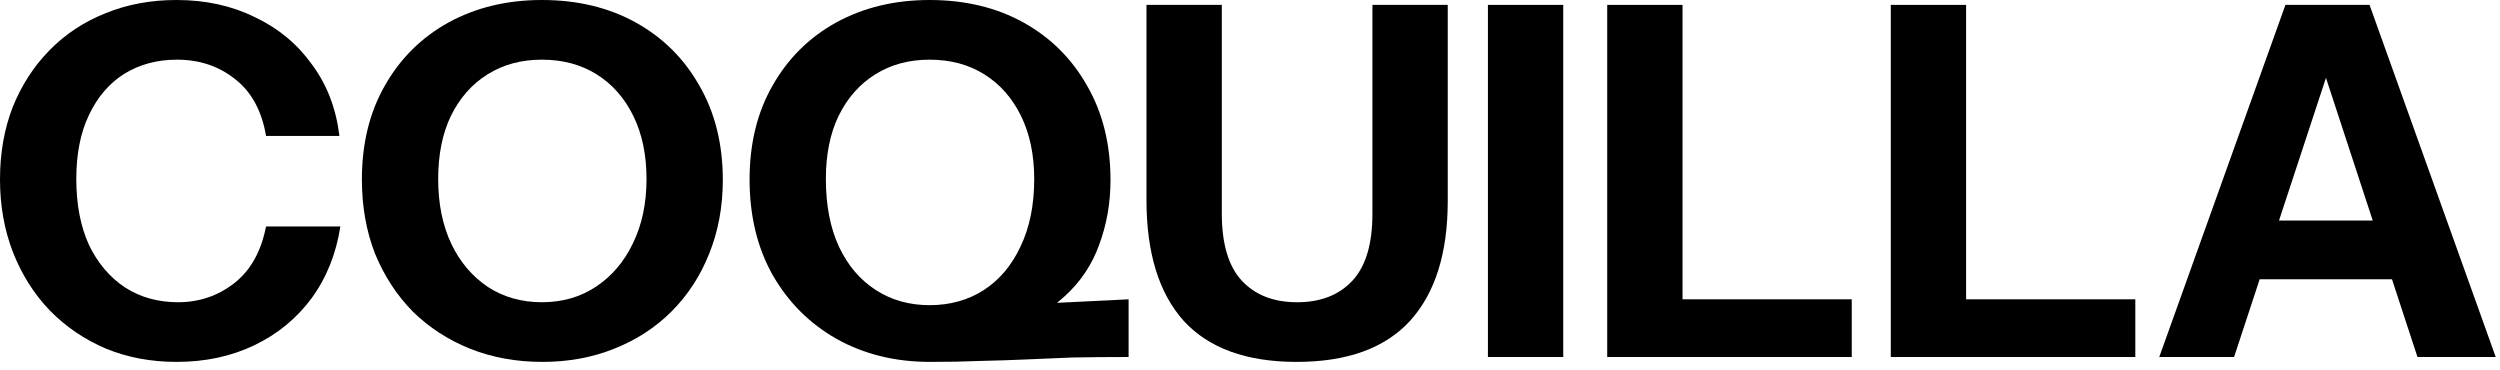
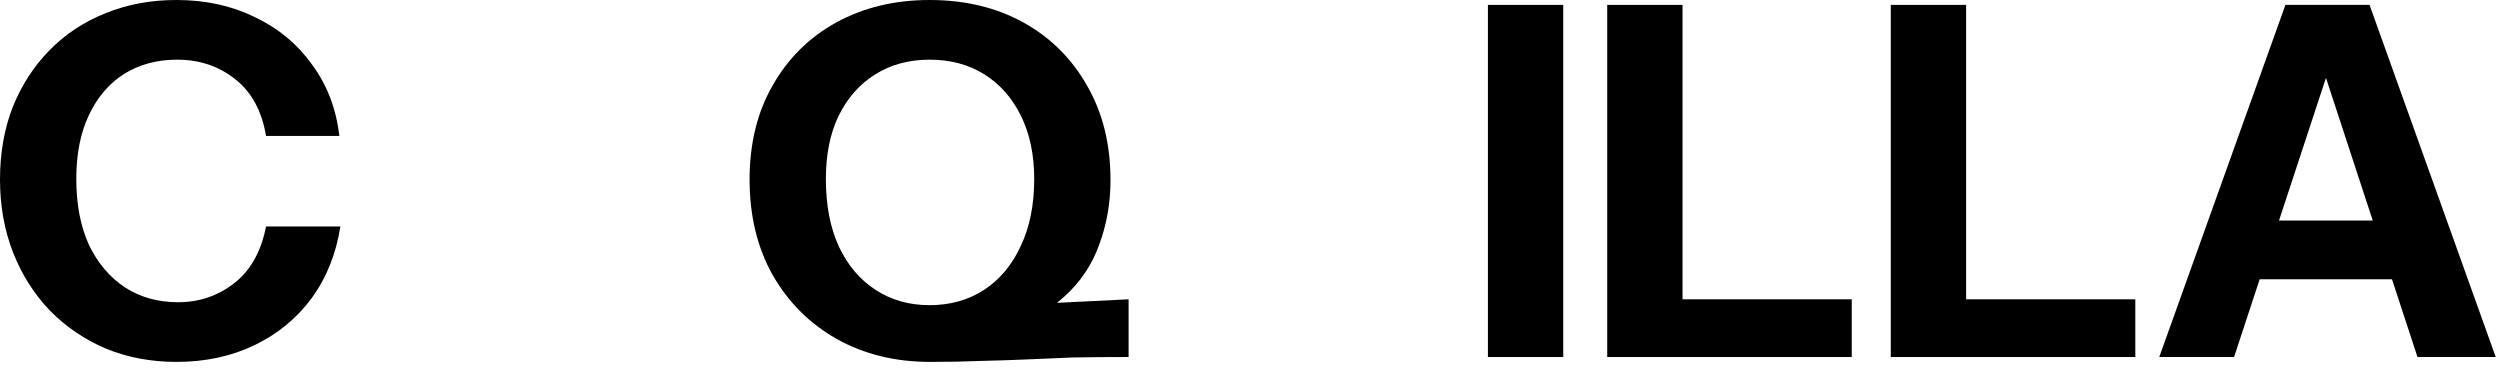
<svg xmlns="http://www.w3.org/2000/svg" fill="none" height="100%" overflow="visible" preserveAspectRatio="none" style="display: block;" viewBox="0 0 270 40" width="100%">
  <g id="COQUILLA">
    <path d="M233.2 38.557L246.827 0.528H253.799L241.281 38.557H233.2ZM261.087 38.557L248.622 0.528H255.911L269.538 38.557H261.087ZM240.383 23.821H261.721V30.159H240.383V23.821Z" fill="black" id="Vector" />
    <path d="M204.205 38.557V0.528H212.339V38.557H204.205ZM208.008 38.557V32.325H230.614V38.557H208.008Z" fill="black" id="Vector_2" />
    <path d="M173.579 38.557V0.528H181.713V38.557H173.579ZM177.382 38.557V32.325H199.988V38.557H177.382Z" fill="black" id="Vector_3" />
    <path d="M160.695 38.557V0.528H168.829V38.557H160.695Z" fill="black" id="Vector_4" />
-     <path d="M140.035 39.085C134.612 39.085 130.545 37.606 127.834 34.648C125.158 31.655 123.82 27.307 123.82 21.602V0.528H131.954V23.029C131.954 26.338 132.676 28.768 134.119 30.317C135.563 31.867 137.552 32.642 140.088 32.642C142.623 32.642 144.612 31.867 146.056 30.317C147.5 28.768 148.222 26.356 148.222 23.081V0.528H156.356V21.708C156.356 27.342 155 31.655 152.289 34.648C149.577 37.606 145.493 39.085 140.035 39.085Z" fill="black" id="Vector_5" />
    <path d="M100.445 39.085C96.677 39.085 93.314 38.258 90.356 36.603C87.434 34.948 85.127 32.641 83.437 29.684C81.782 26.726 80.955 23.293 80.955 19.384C80.955 15.511 81.782 12.13 83.437 9.243C85.092 6.321 87.381 4.049 90.304 2.43C93.261 0.81 96.624 -1.02688e-05 100.392 -1.02688e-05C104.23 -1.02688e-05 107.61 0.81 110.533 2.43C113.455 4.049 115.744 6.321 117.399 9.243C119.089 12.166 119.934 15.564 119.934 19.437C119.934 21.902 119.529 24.226 118.72 26.409C117.945 28.592 116.677 30.476 114.917 32.06C113.191 33.645 110.903 34.825 108.05 35.599L100.445 39.085ZM100.392 32.958C102.61 32.958 104.564 32.413 106.255 31.321C107.945 30.229 109.265 28.662 110.216 26.62C111.202 24.578 111.695 22.148 111.695 19.331C111.695 16.726 111.219 14.454 110.269 12.518C109.318 10.581 107.998 9.085 106.307 8.028C104.617 6.972 102.645 6.444 100.392 6.444C98.174 6.444 96.219 6.972 94.529 8.028C92.839 9.085 91.518 10.581 90.568 12.518C89.652 14.419 89.194 16.69 89.194 19.331C89.194 22.183 89.67 24.631 90.621 26.673C91.571 28.68 92.892 30.229 94.582 31.321C96.272 32.413 98.209 32.958 100.392 32.958ZM100.445 39.085V33.381L121.889 32.325V38.557C119.635 38.557 117.61 38.575 115.815 38.61C114.054 38.68 112.381 38.751 110.797 38.821C109.212 38.892 107.593 38.944 105.938 38.98C104.283 39.05 102.452 39.085 100.445 39.085Z" fill="black" id="Vector_6" />
-     <path d="M58.574 39.085C55.757 39.085 53.151 38.61 50.757 37.659C48.398 36.708 46.338 35.37 44.577 33.645C42.852 31.884 41.496 29.807 40.51 27.412C39.56 24.983 39.084 22.307 39.084 19.384C39.084 15.511 39.912 12.13 41.567 9.243C43.222 6.321 45.511 4.049 48.433 2.43C51.391 0.81 54.754 -1.02688e-05 58.521 -1.02688e-05C62.359 -1.02688e-05 65.74 0.81 68.662 2.43C71.585 4.049 73.874 6.321 75.529 9.243C77.219 12.166 78.064 15.564 78.064 19.437C78.064 22.324 77.571 24.983 76.585 27.412C75.634 29.807 74.279 31.884 72.518 33.645C70.793 35.37 68.733 36.708 66.338 37.659C63.979 38.61 61.391 39.085 58.574 39.085ZM58.521 32.641C60.74 32.641 62.694 32.078 64.384 30.951C66.074 29.824 67.395 28.275 68.345 26.303C69.331 24.296 69.824 21.972 69.824 19.331C69.824 16.726 69.349 14.454 68.398 12.518C67.448 10.581 66.127 9.085 64.437 8.028C62.747 6.972 60.775 6.444 58.521 6.444C56.303 6.444 54.349 6.972 52.658 8.028C50.968 9.085 49.648 10.581 48.697 12.518C47.782 14.419 47.324 16.69 47.324 19.331C47.324 22.007 47.799 24.349 48.75 26.356C49.701 28.328 51.021 29.877 52.711 31.004C54.401 32.096 56.338 32.641 58.521 32.641Z" fill="black" id="Vector_7" />
    <path d="M19.067 39.085C16.321 39.085 13.786 38.61 11.461 37.659C9.137 36.673 7.113 35.3 5.387 33.539C3.697 31.779 2.377 29.701 1.426 27.307C0.475 24.877 2.5348e-05 22.236 2.5348e-05 19.384C2.5348e-05 16.532 0.458 13.926 1.373 11.567C2.324 9.208 3.644 7.166 5.335 5.44C7.06 3.68 9.085 2.342 11.409 1.426C13.733 0.475 16.285 0 19.067 0C22.201 0 25.018 0.616 27.518 1.849C30.053 3.046 32.113 4.754 33.698 6.972C35.318 9.155 36.303 11.726 36.656 14.683H28.733C28.275 11.972 27.166 9.93 25.405 8.556C23.645 7.148 21.55 6.444 19.12 6.444C16.972 6.444 15.071 6.954 13.416 7.975C11.796 8.997 10.528 10.476 9.613 12.412C8.697 14.314 8.24 16.62 8.24 19.331C8.24 22.078 8.697 24.455 9.613 26.462C10.564 28.434 11.866 29.965 13.521 31.057C15.176 32.113 17.078 32.641 19.226 32.641C21.515 32.641 23.539 31.955 25.3 30.581C27.06 29.208 28.205 27.166 28.733 24.455H36.761C36.303 27.412 35.265 30 33.645 32.219C32.025 34.402 29.965 36.092 27.465 37.289C24.965 38.487 22.166 39.085 19.067 39.085Z" fill="black" id="Vector_8" />
  </g>
</svg>